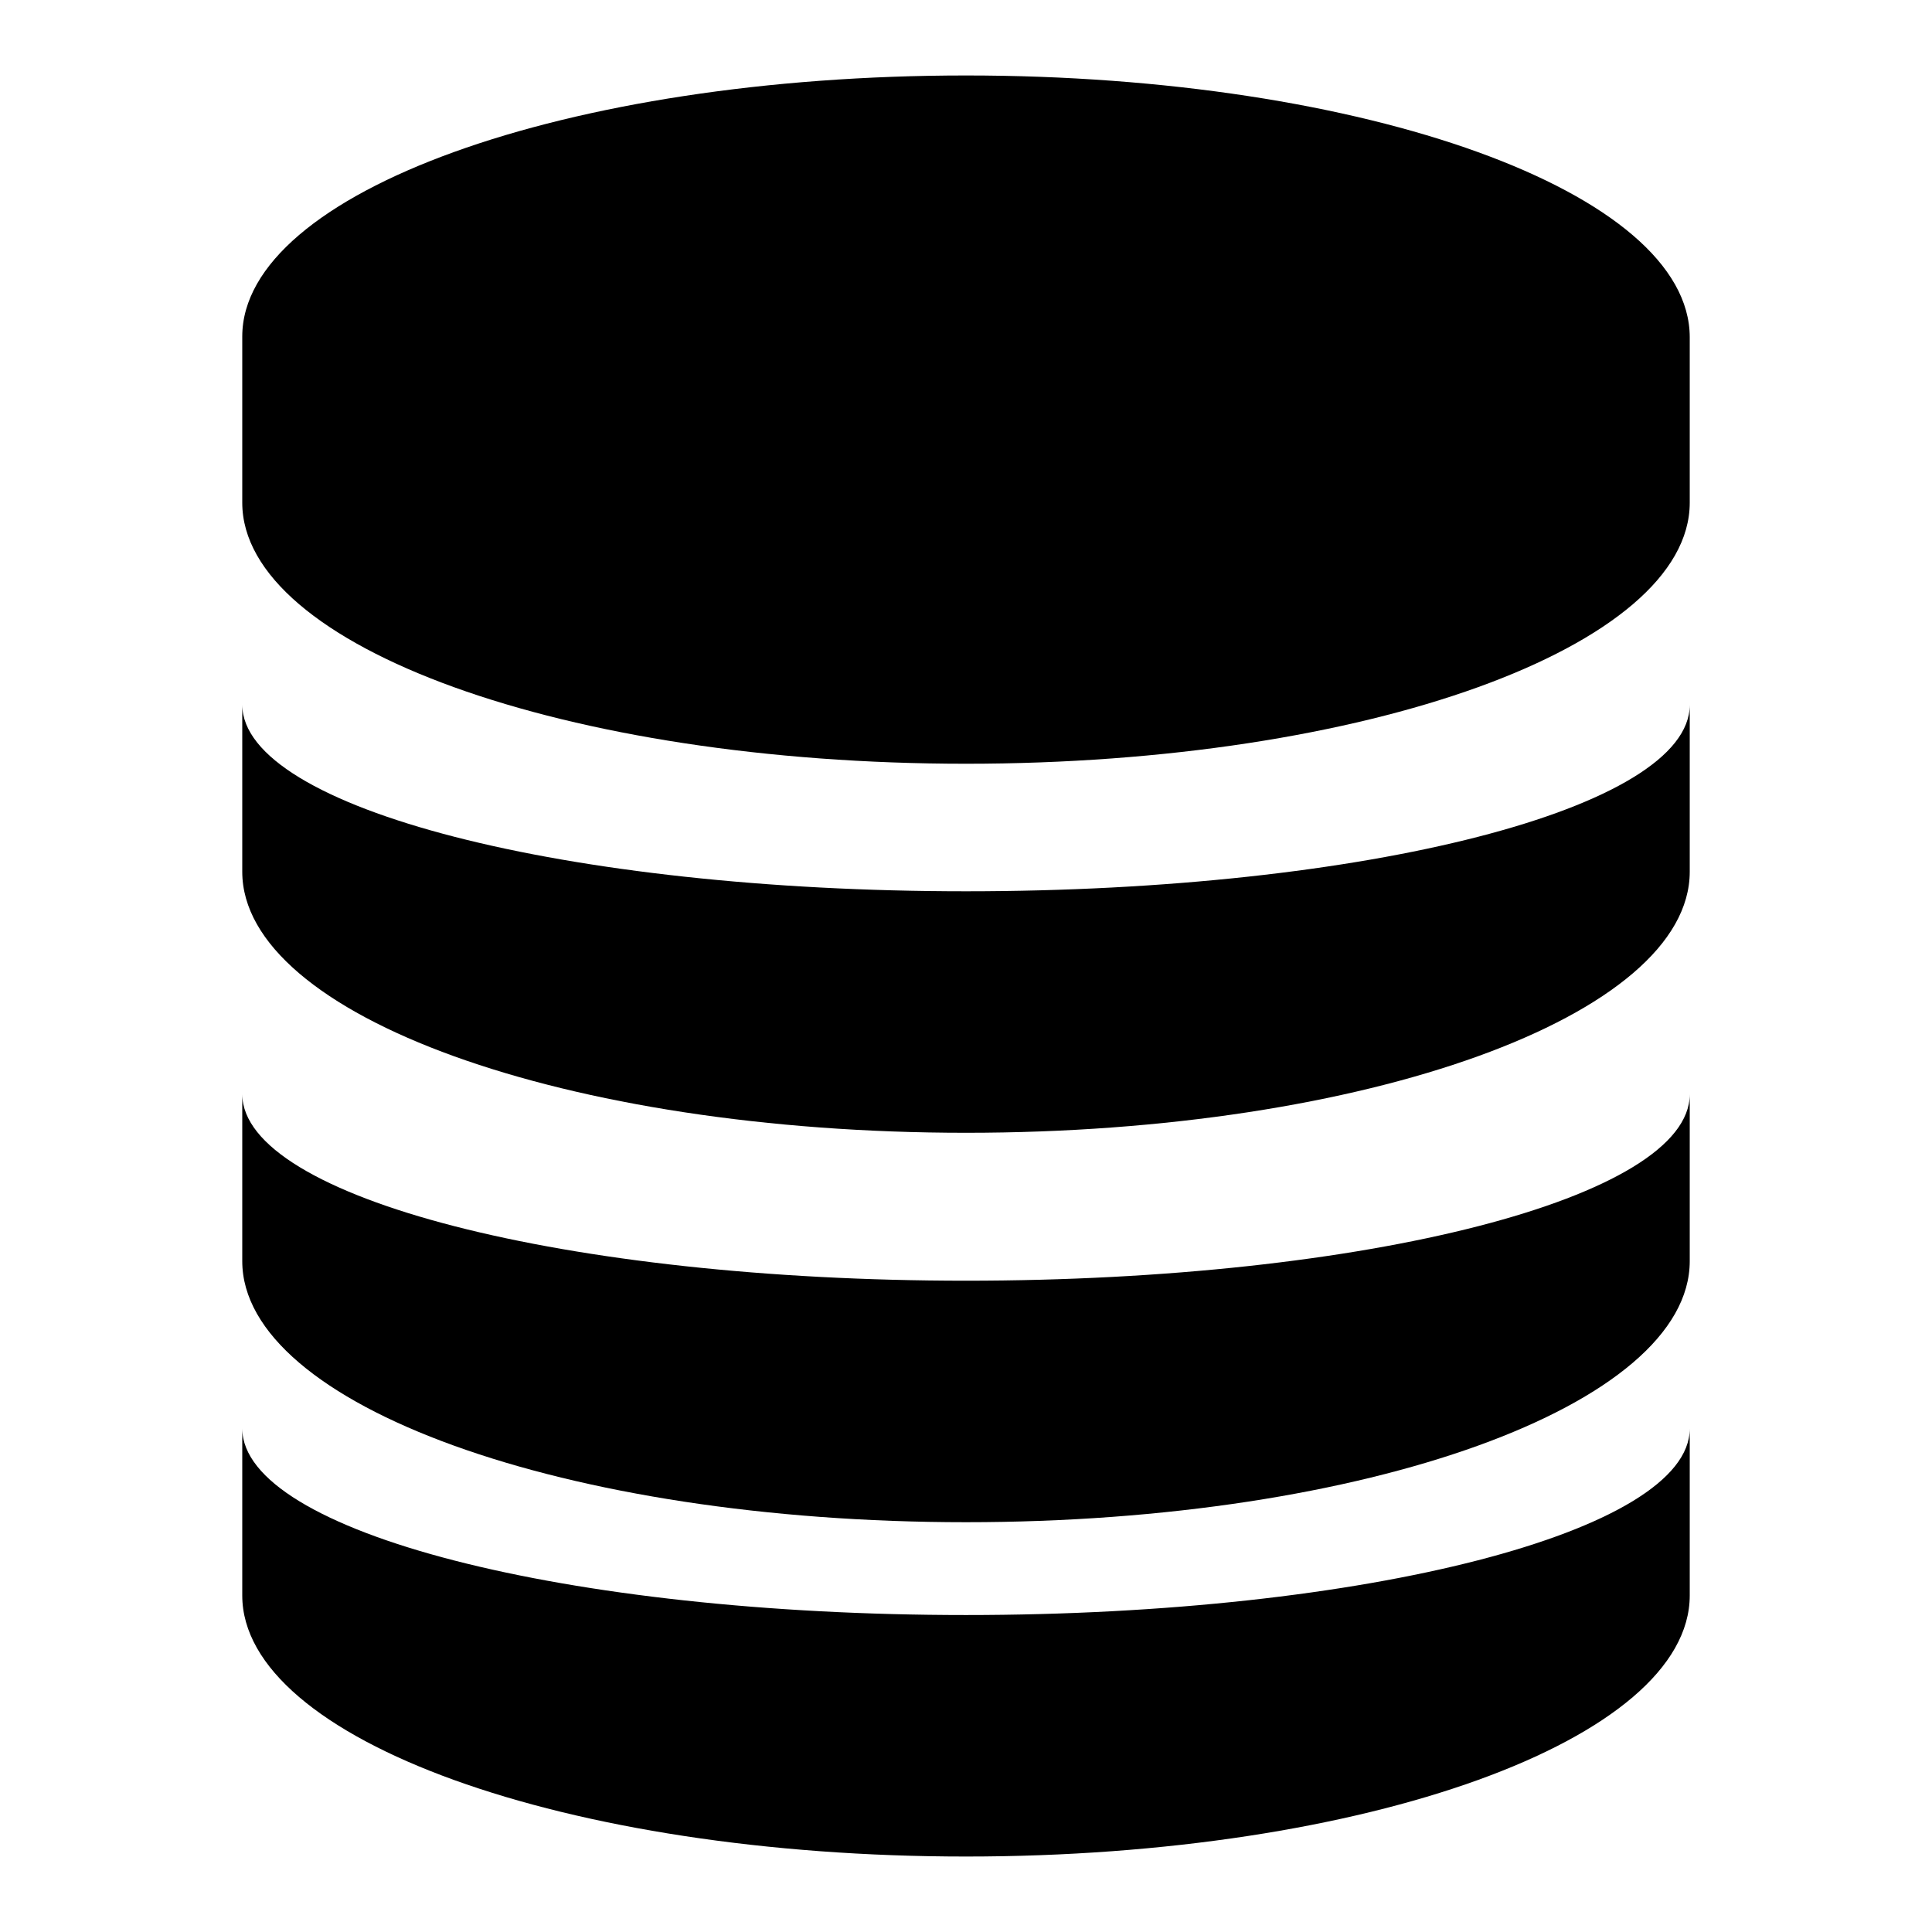
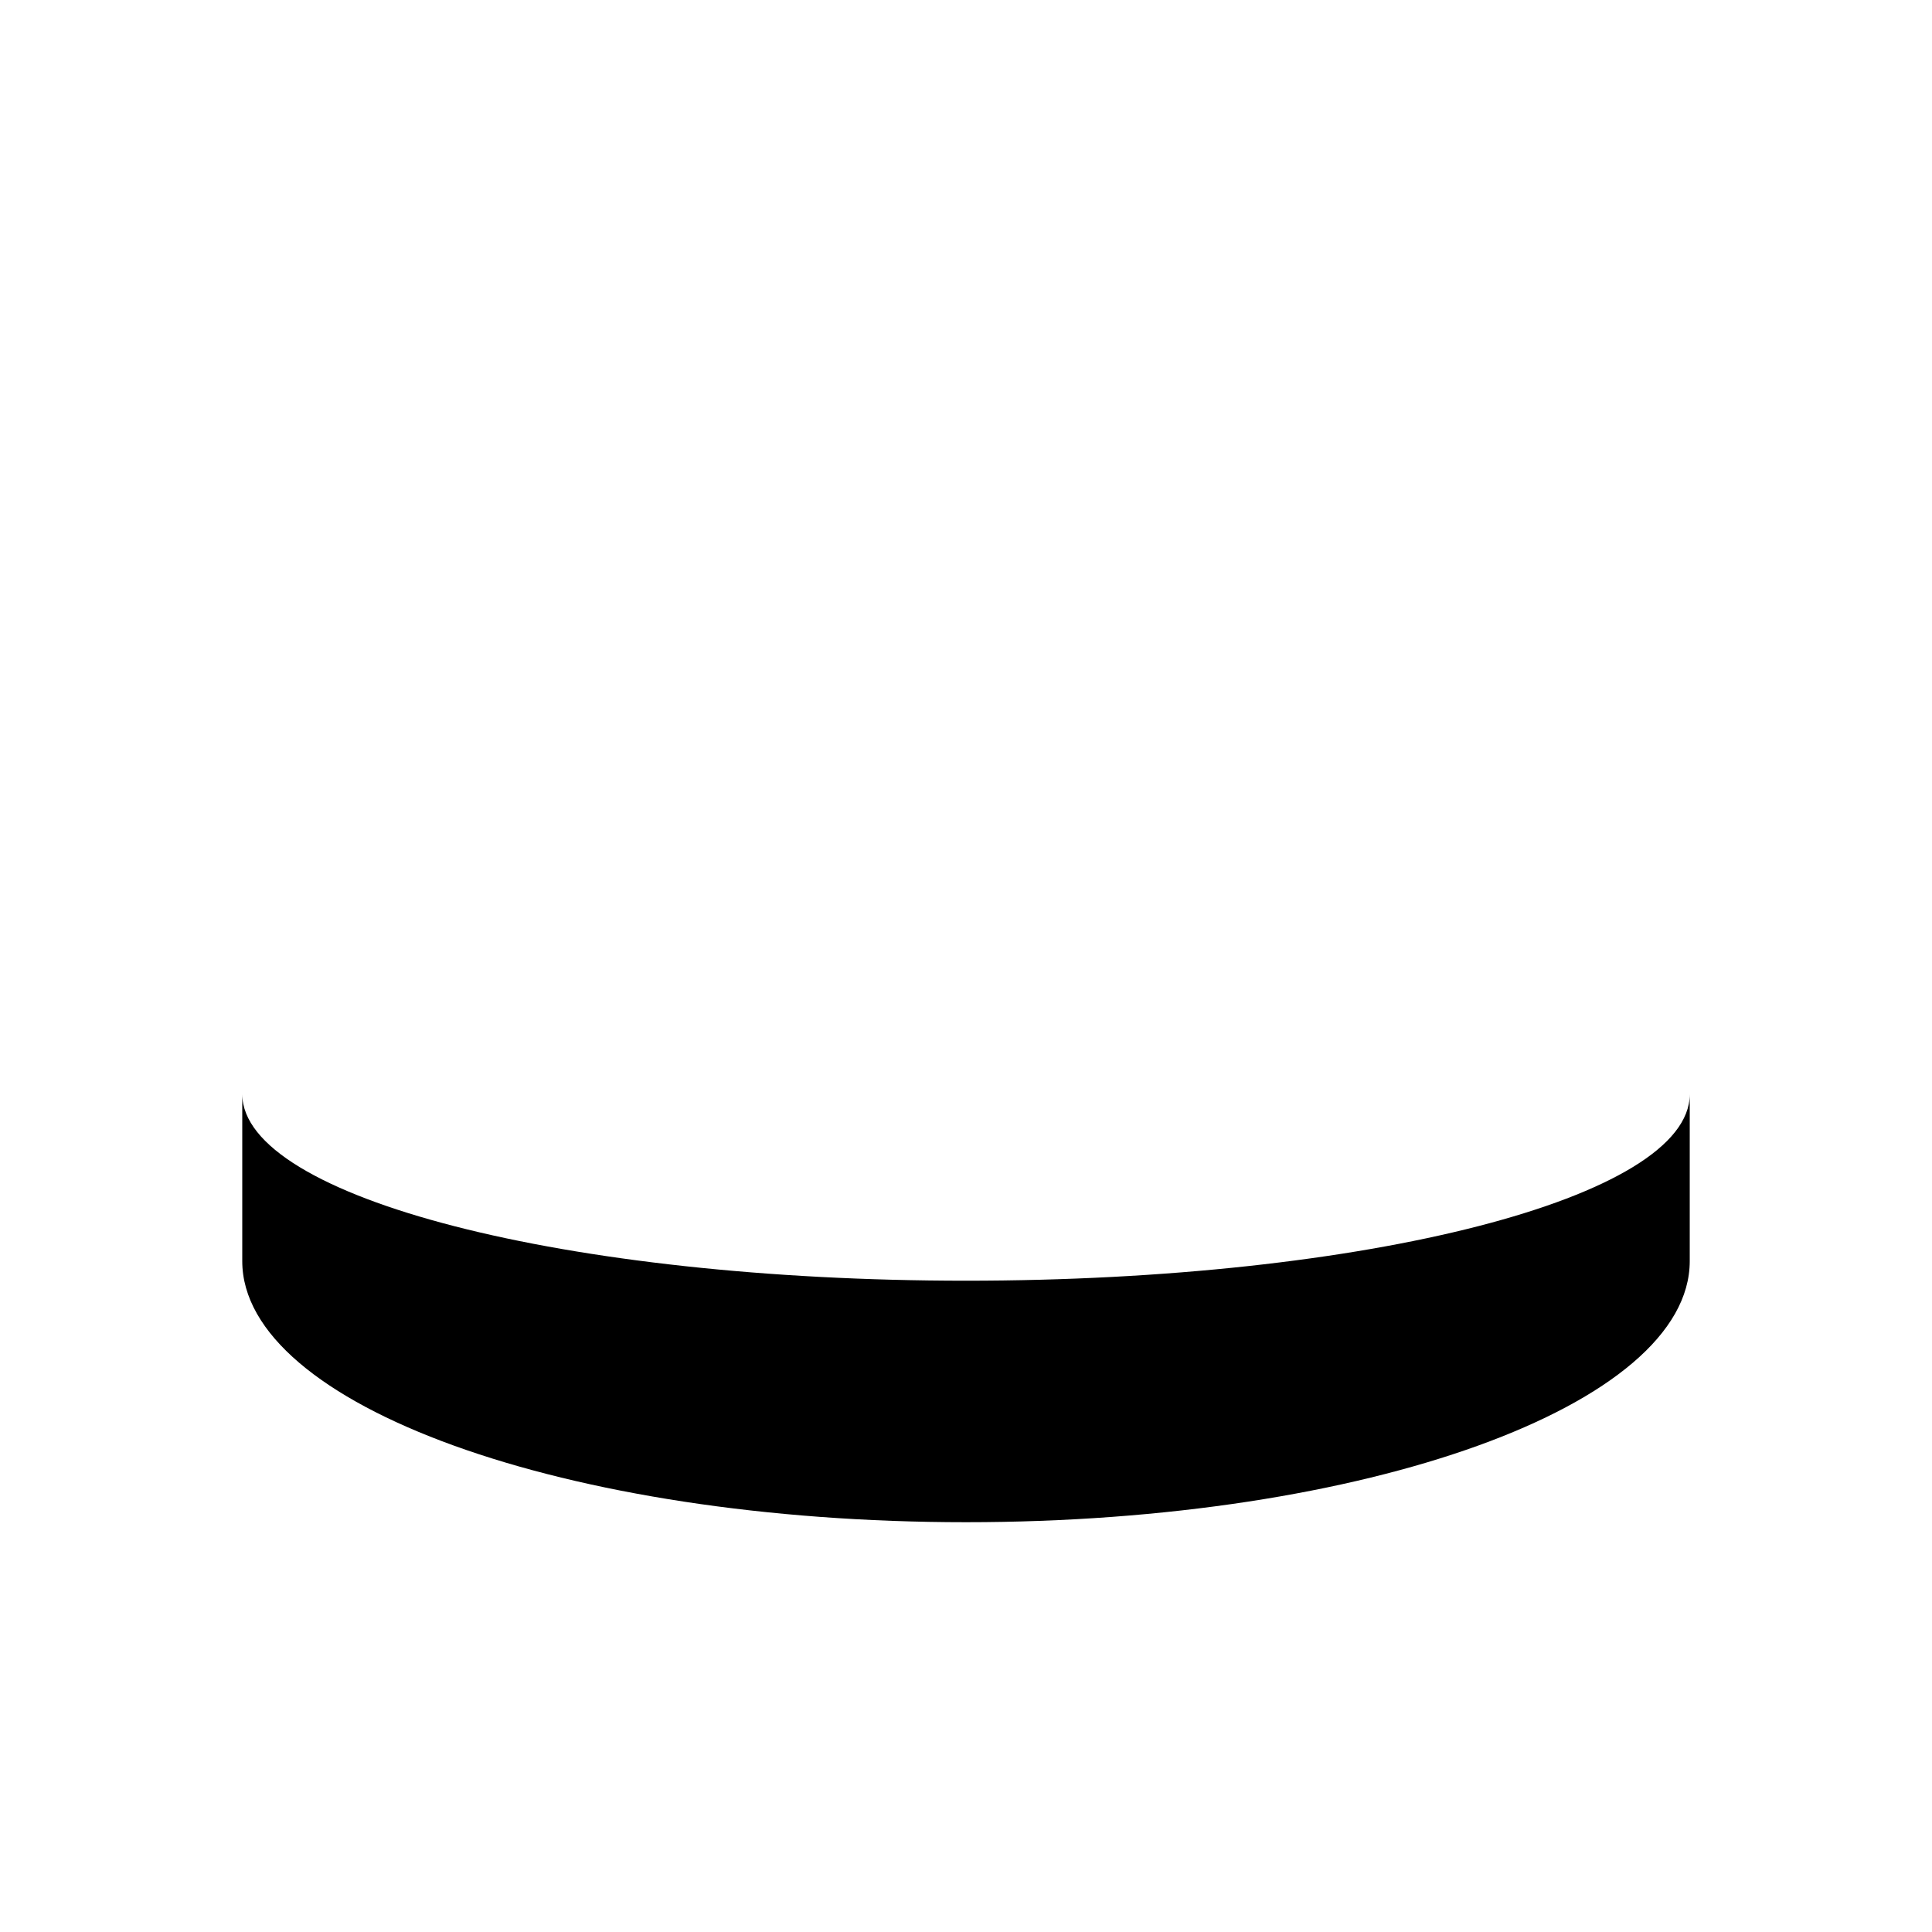
<svg xmlns="http://www.w3.org/2000/svg" version="1.1" x="0px" y="0px" viewBox="0 0 256 256" enable-background="new 0 0 256 256" xml:space="preserve">
  <g>
    <g>
-       <path fill="#000000" d="M128,214c-52.9,0-95.8-11-95.9-24.7v22.1c0,0,0,0,0,0C32.1,230.5,75,246,128,246c53,0,95.9-15.5,95.9-34.6v-22.1C223.9,202.9,181,214,128,214z" />
      <path fill="#000000" d="M128,169.7c-52.9,0-95.8-11-95.9-24.7v22.1c0,0,0,0,0,0c0,19.1,42.9,34.6,95.9,34.6c53,0,95.9-15.5,95.9-34.6V145C223.9,158.7,181,169.7,128,169.7z" />
-       <path fill="#000000" d="M128,118.1c-52.9,0-95.8-11-95.9-24.7v22.1c0,0,0,0,0,0c0,19.1,42.9,34.6,95.9,34.6c53,0,95.9-15.5,95.9-34.6V93.4C223.9,107.1,181,118.1,128,118.1z" />
-       <path fill="#000000" d="M223.9,44.7L223.9,44.7C223.9,25.5,181,10,128,10c-53,0-95.9,15.5-95.9,34.6c0,0,0,0,0,0v0v22v0c0,0,0,0,0,0c0,19.1,42.9,34.6,95.9,34.6c53,0,95.9-15.5,95.9-34.6v-0.1V44.7z" />
    </g>
  </g>
</svg>